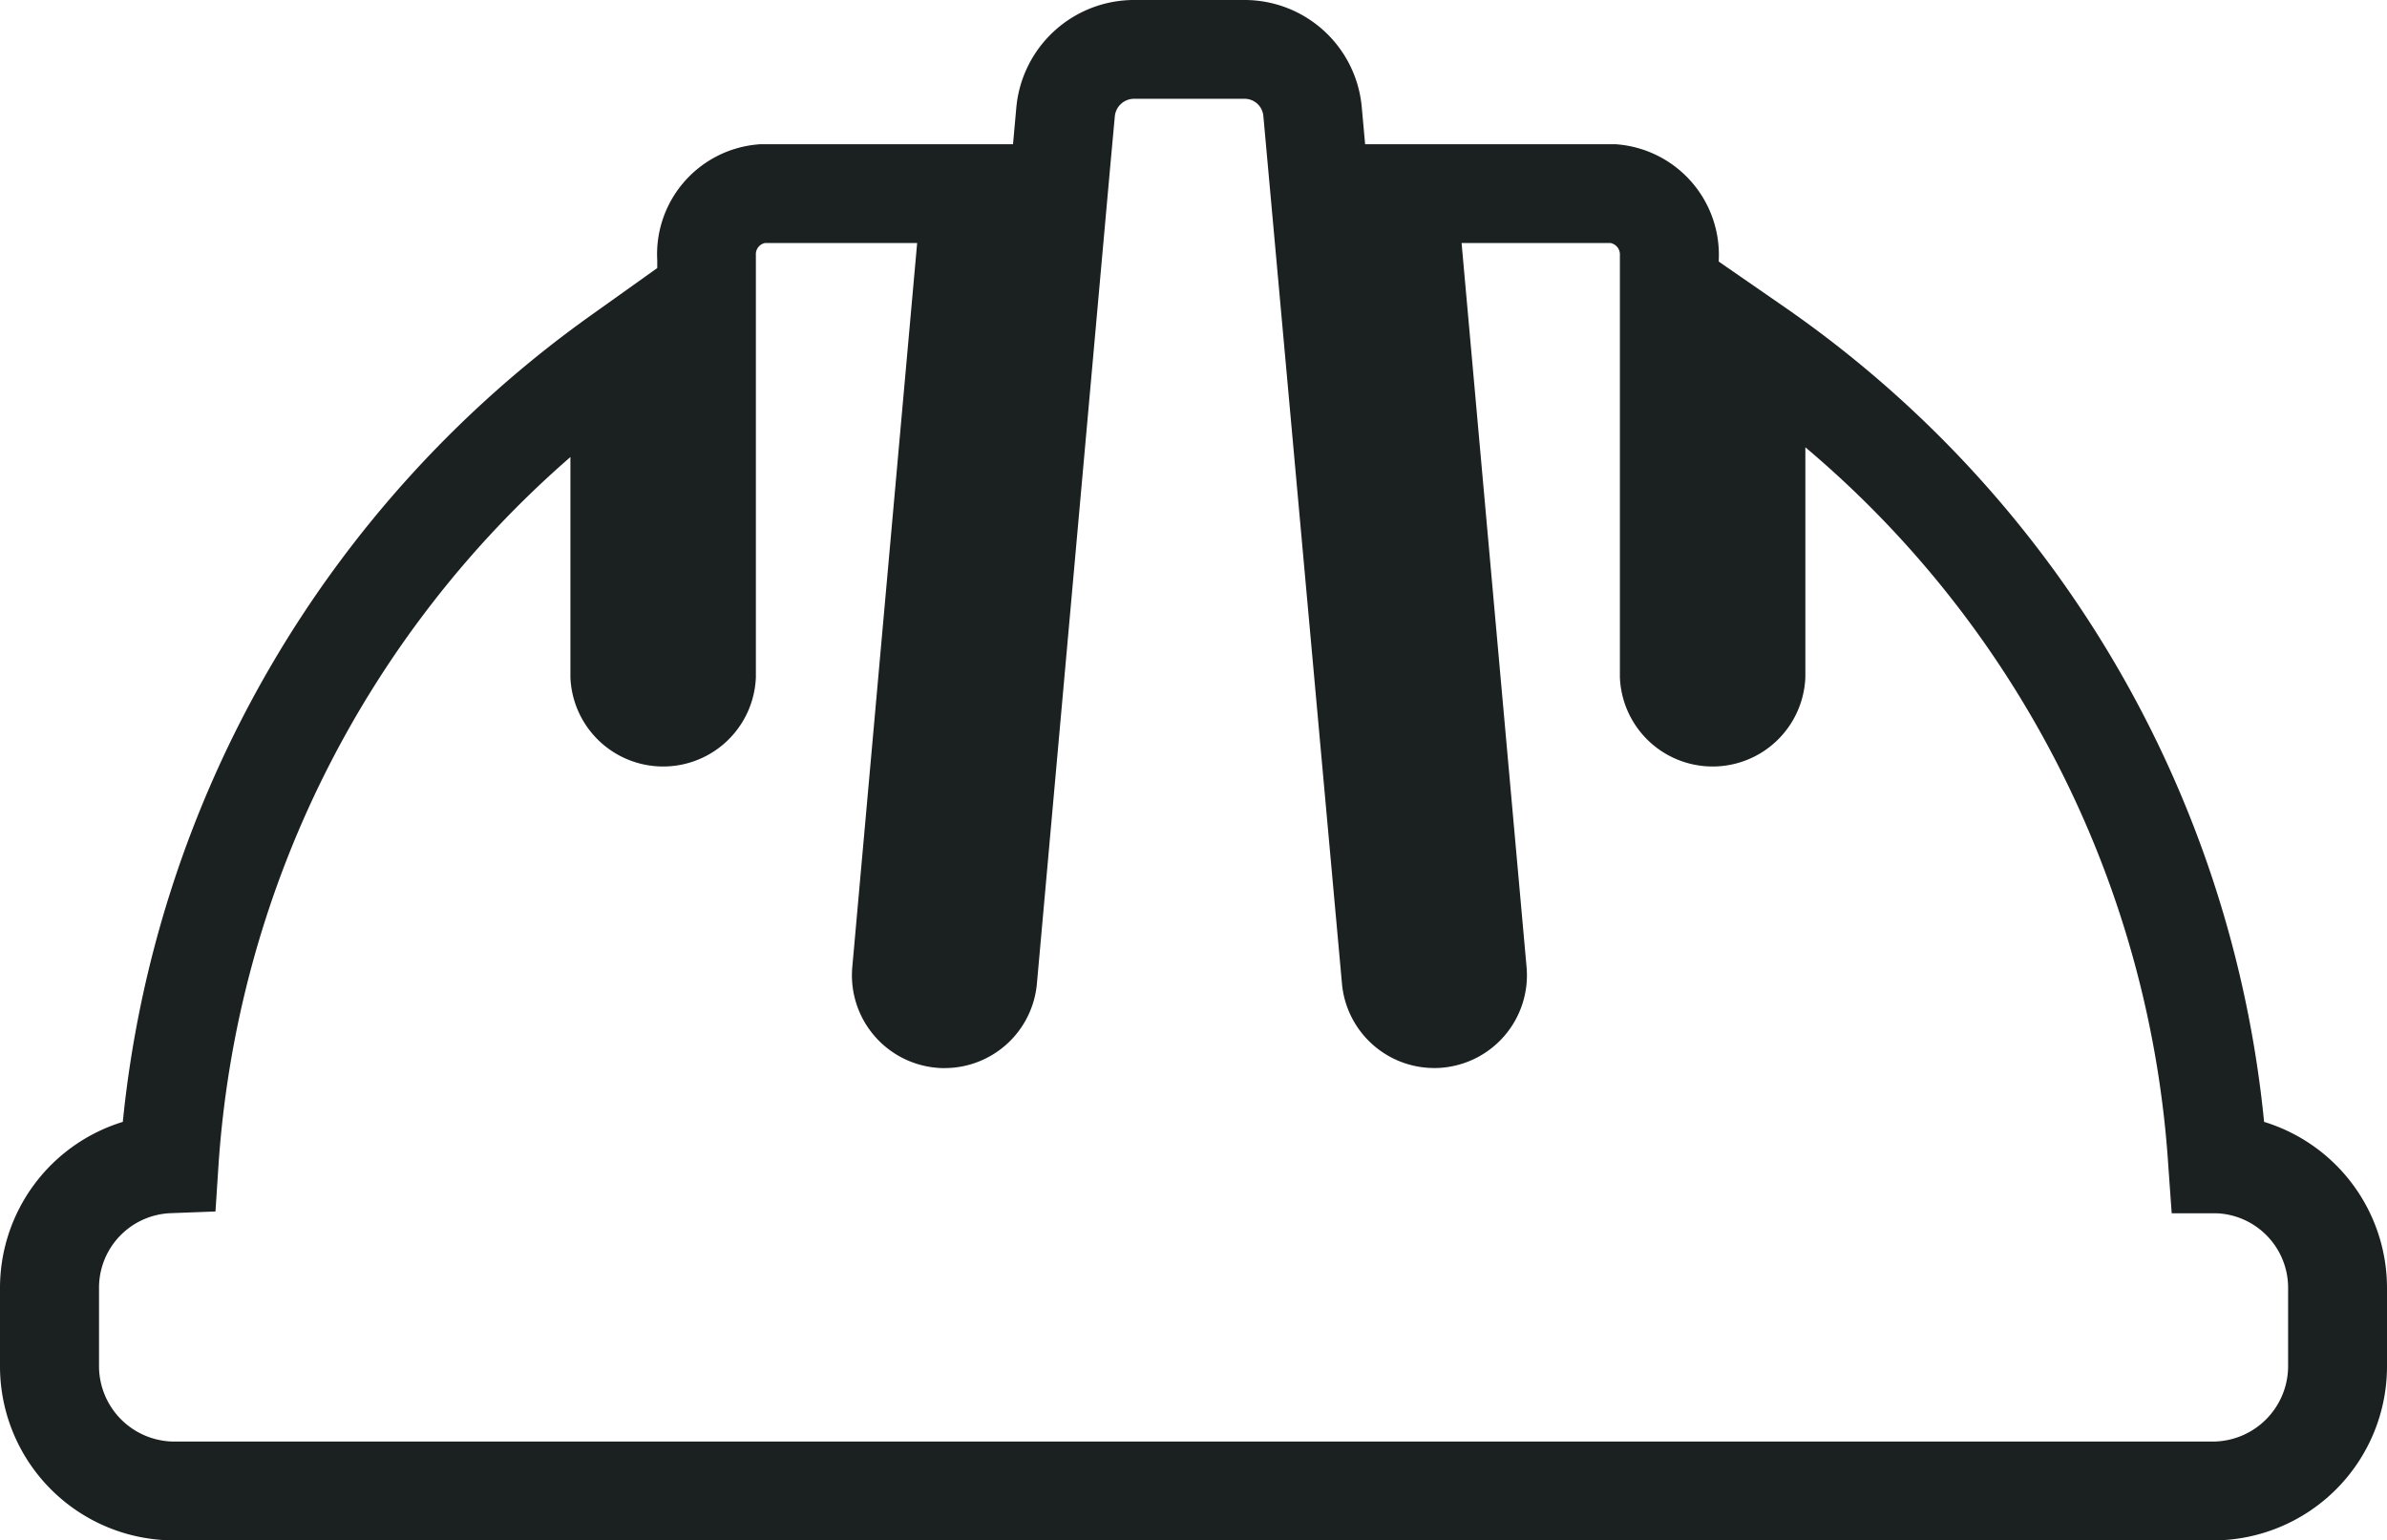
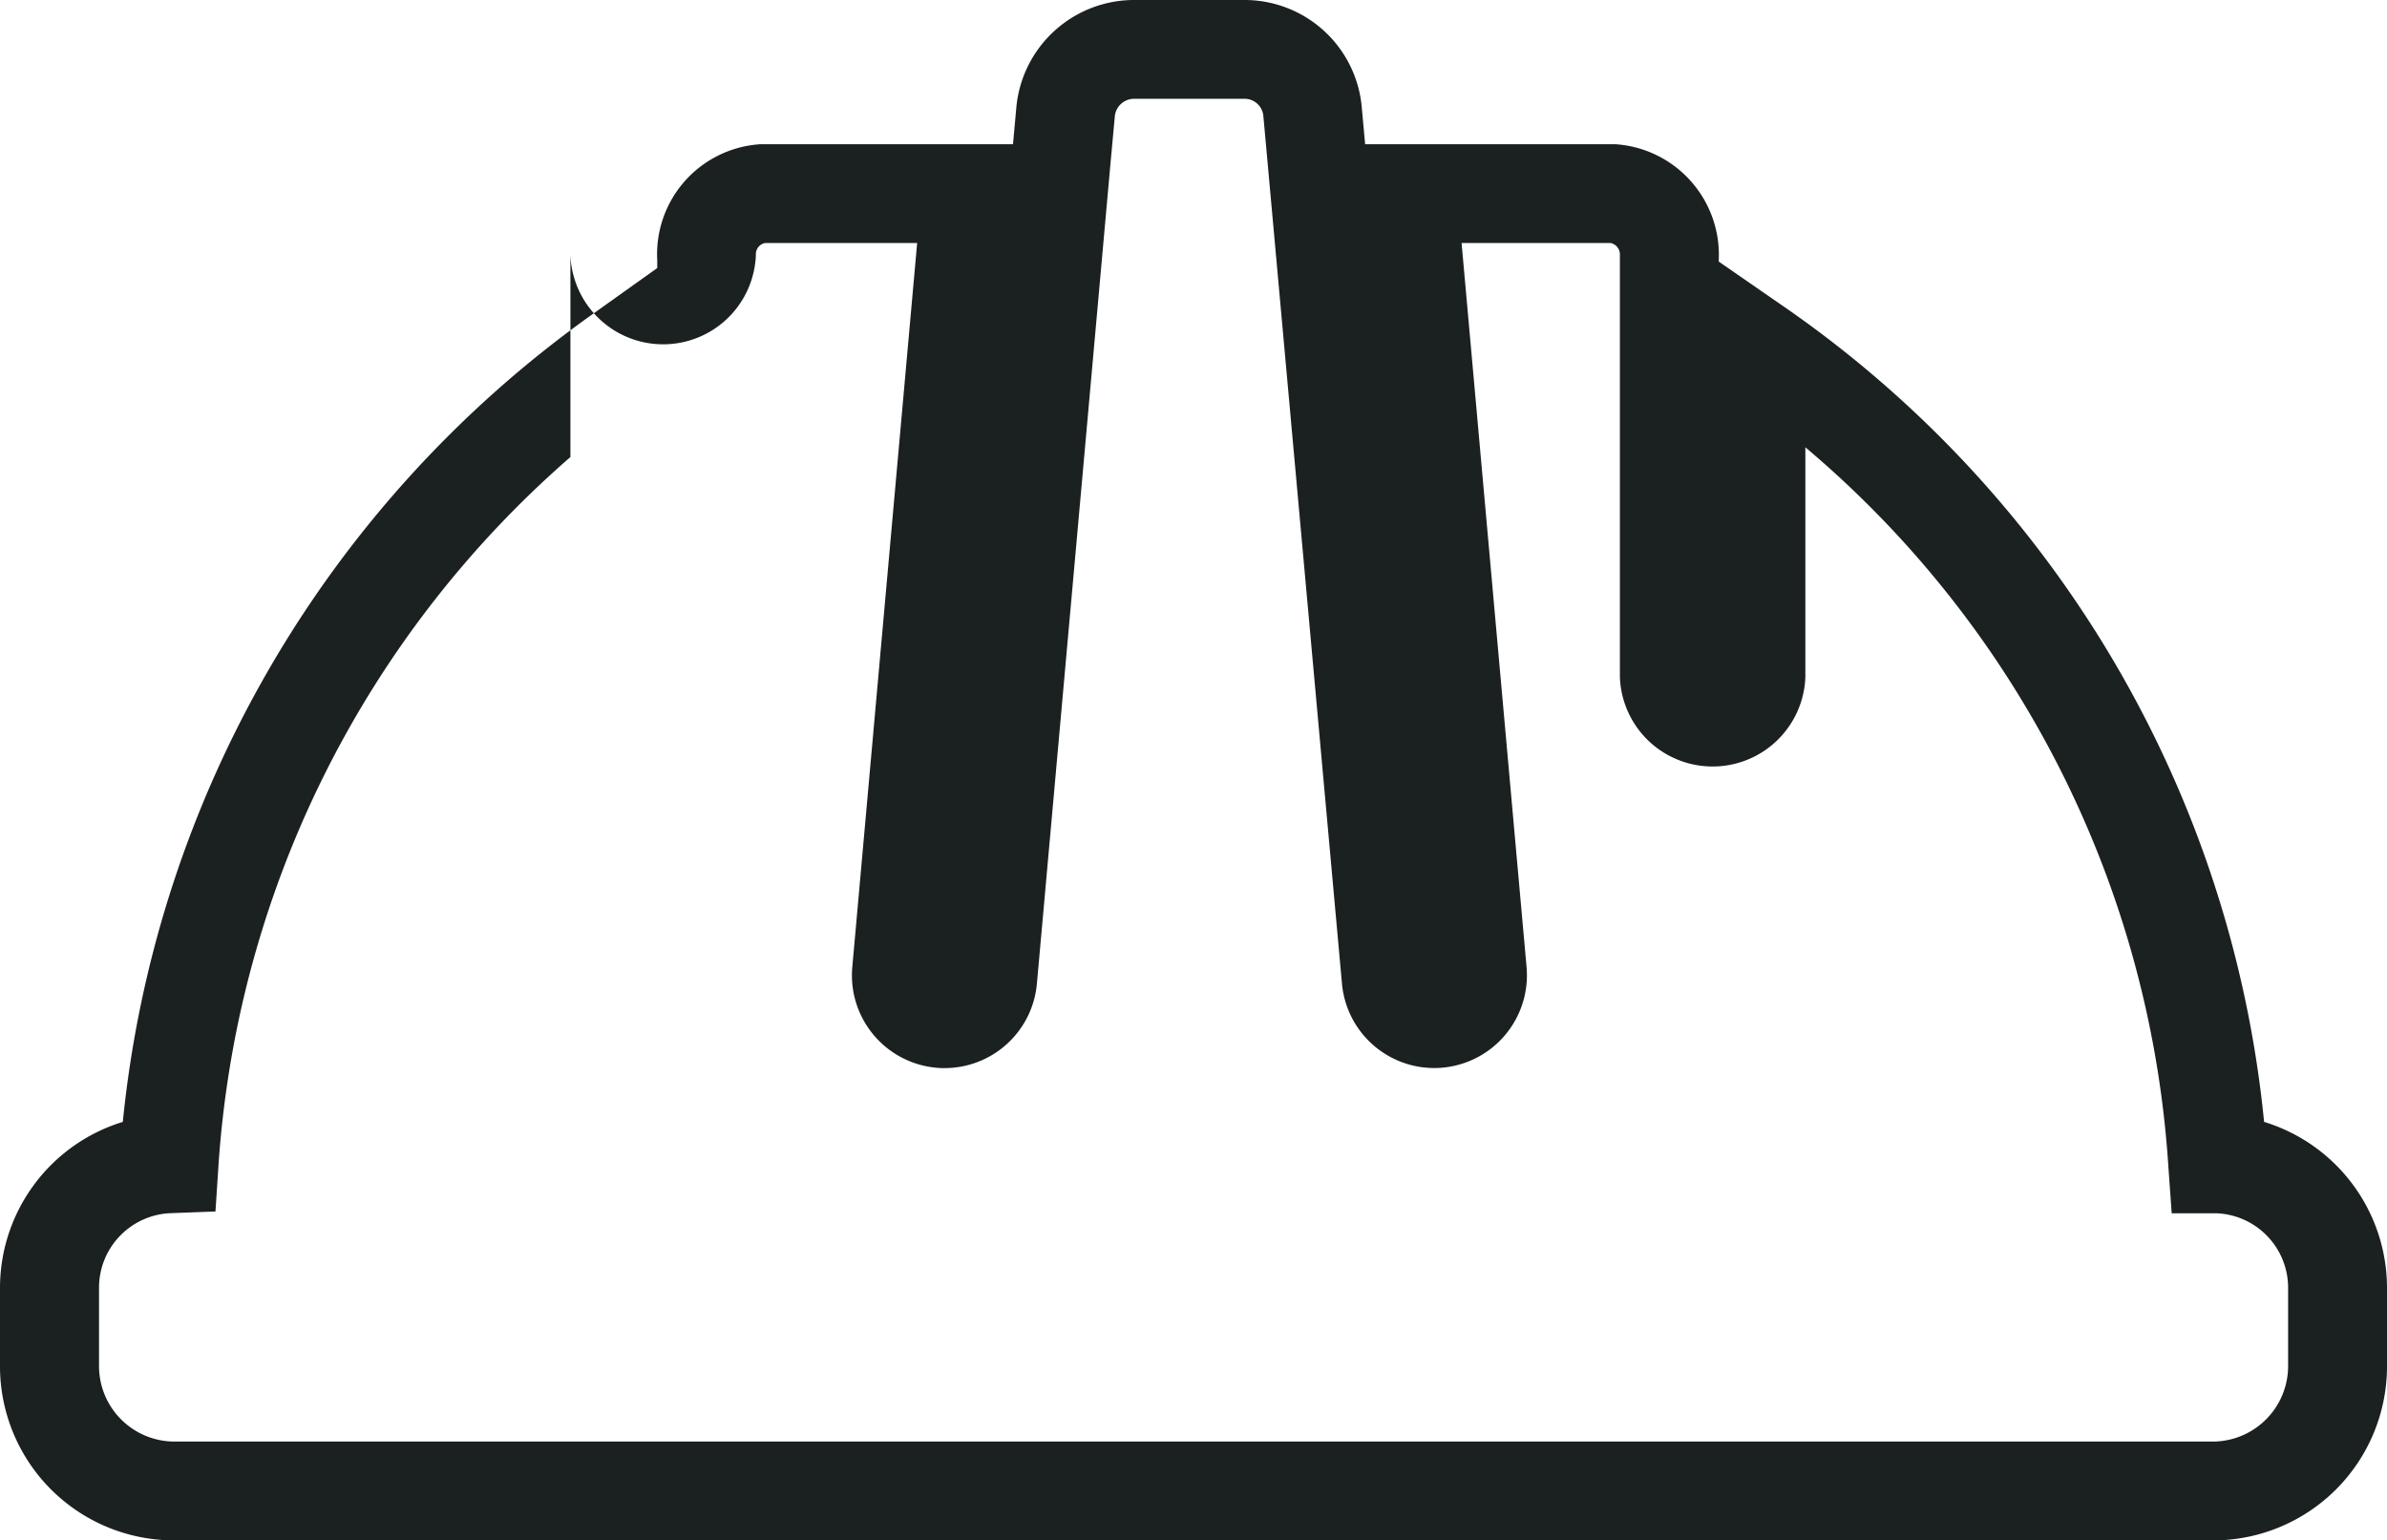
<svg xmlns="http://www.w3.org/2000/svg" width="72.462" height="46.765" viewBox="0 0 72.462 46.765">
  <g transform="translate(-3337.995 -603.143)">
-     <path d="M71.952,52.179H10a5.285,5.285,0,0,1-5.252-5.252V44.512a5.275,5.275,0,0,1,3.728-5.038A34.26,34.26,0,0,1,22.7,14.979l2-1.426v-.238A3.345,3.345,0,0,1,27.747,9.8l.065-.006H35.5l.1-1.109a3.591,3.591,0,0,1,3.577-3.27h3.354a3.571,3.571,0,0,1,3.558,3.278l.1,1.1h7.6l.061.005a3.366,3.366,0,0,1,3.074,3.516v.042l1.985,1.373a34.173,34.173,0,0,1,14.57,24.745,5.275,5.275,0,0,1,3.731,5.037v2.417a5.285,5.285,0,0,1-5.252,5.252Zm-61.932-3H71.942a2.293,2.293,0,0,0,2.266-2.266v-2.4a2.264,2.264,0,0,0-2.159-2.264H70.674l-.1-1.4A31.168,31.168,0,0,0,59.553,18.994v6.98a2.817,2.817,0,0,1-5.63,0V13.163a.355.355,0,0,0-.286-.371h-4.52L51.09,34.774a2.817,2.817,0,0,1-2.551,3.054c-.084.008-.169.011-.253.011a2.814,2.814,0,0,1-2.8-2.563L43.1,8.939a.573.573,0,0,0-.569-.525H39.182a.589.589,0,0,0-.592.539l-.131,1.425-2.234,24.9a2.814,2.814,0,0,1-2.8,2.563,1.947,1.947,0,0,1-.253-.011,2.817,2.817,0,0,1-2.551-3.055L32.59,12.793H27.969a.347.347,0,0,0-.275.364V25.974a2.817,2.817,0,0,1-5.63,0V19.29A31.259,31.259,0,0,0,11.377,40.845l-.088,1.349-1.351.051a2.264,2.264,0,0,0-2.184,2.267v2.4a2.293,2.293,0,0,0,2.265,2.267Z" transform="translate(3333.247 597.728)" fill="#1b2020" />
+     <path d="M71.952,52.179H10a5.285,5.285,0,0,1-5.252-5.252V44.512a5.275,5.275,0,0,1,3.728-5.038A34.26,34.26,0,0,1,22.7,14.979l2-1.426v-.238A3.345,3.345,0,0,1,27.747,9.8l.065-.006H35.5l.1-1.109a3.591,3.591,0,0,1,3.577-3.27h3.354a3.571,3.571,0,0,1,3.558,3.278l.1,1.1h7.6l.061.005a3.366,3.366,0,0,1,3.074,3.516v.042l1.985,1.373a34.173,34.173,0,0,1,14.57,24.745,5.275,5.275,0,0,1,3.731,5.037v2.417a5.285,5.285,0,0,1-5.252,5.252Zm-61.932-3H71.942a2.293,2.293,0,0,0,2.266-2.266v-2.4a2.264,2.264,0,0,0-2.159-2.264H70.674l-.1-1.4A31.168,31.168,0,0,0,59.553,18.994v6.98a2.817,2.817,0,0,1-5.63,0V13.163a.355.355,0,0,0-.286-.371h-4.52L51.09,34.774a2.817,2.817,0,0,1-2.551,3.054c-.084.008-.169.011-.253.011a2.814,2.814,0,0,1-2.8-2.563L43.1,8.939a.573.573,0,0,0-.569-.525H39.182a.589.589,0,0,0-.592.539l-.131,1.425-2.234,24.9a2.814,2.814,0,0,1-2.8,2.563,1.947,1.947,0,0,1-.253-.011,2.817,2.817,0,0,1-2.551-3.055L32.59,12.793H27.969a.347.347,0,0,0-.275.364a2.817,2.817,0,0,1-5.63,0V19.29A31.259,31.259,0,0,0,11.377,40.845l-.088,1.349-1.351.051a2.264,2.264,0,0,0-2.184,2.267v2.4a2.293,2.293,0,0,0,2.265,2.267Z" transform="translate(3333.247 597.728)" fill="#1b2020" />
  </g>
</svg>